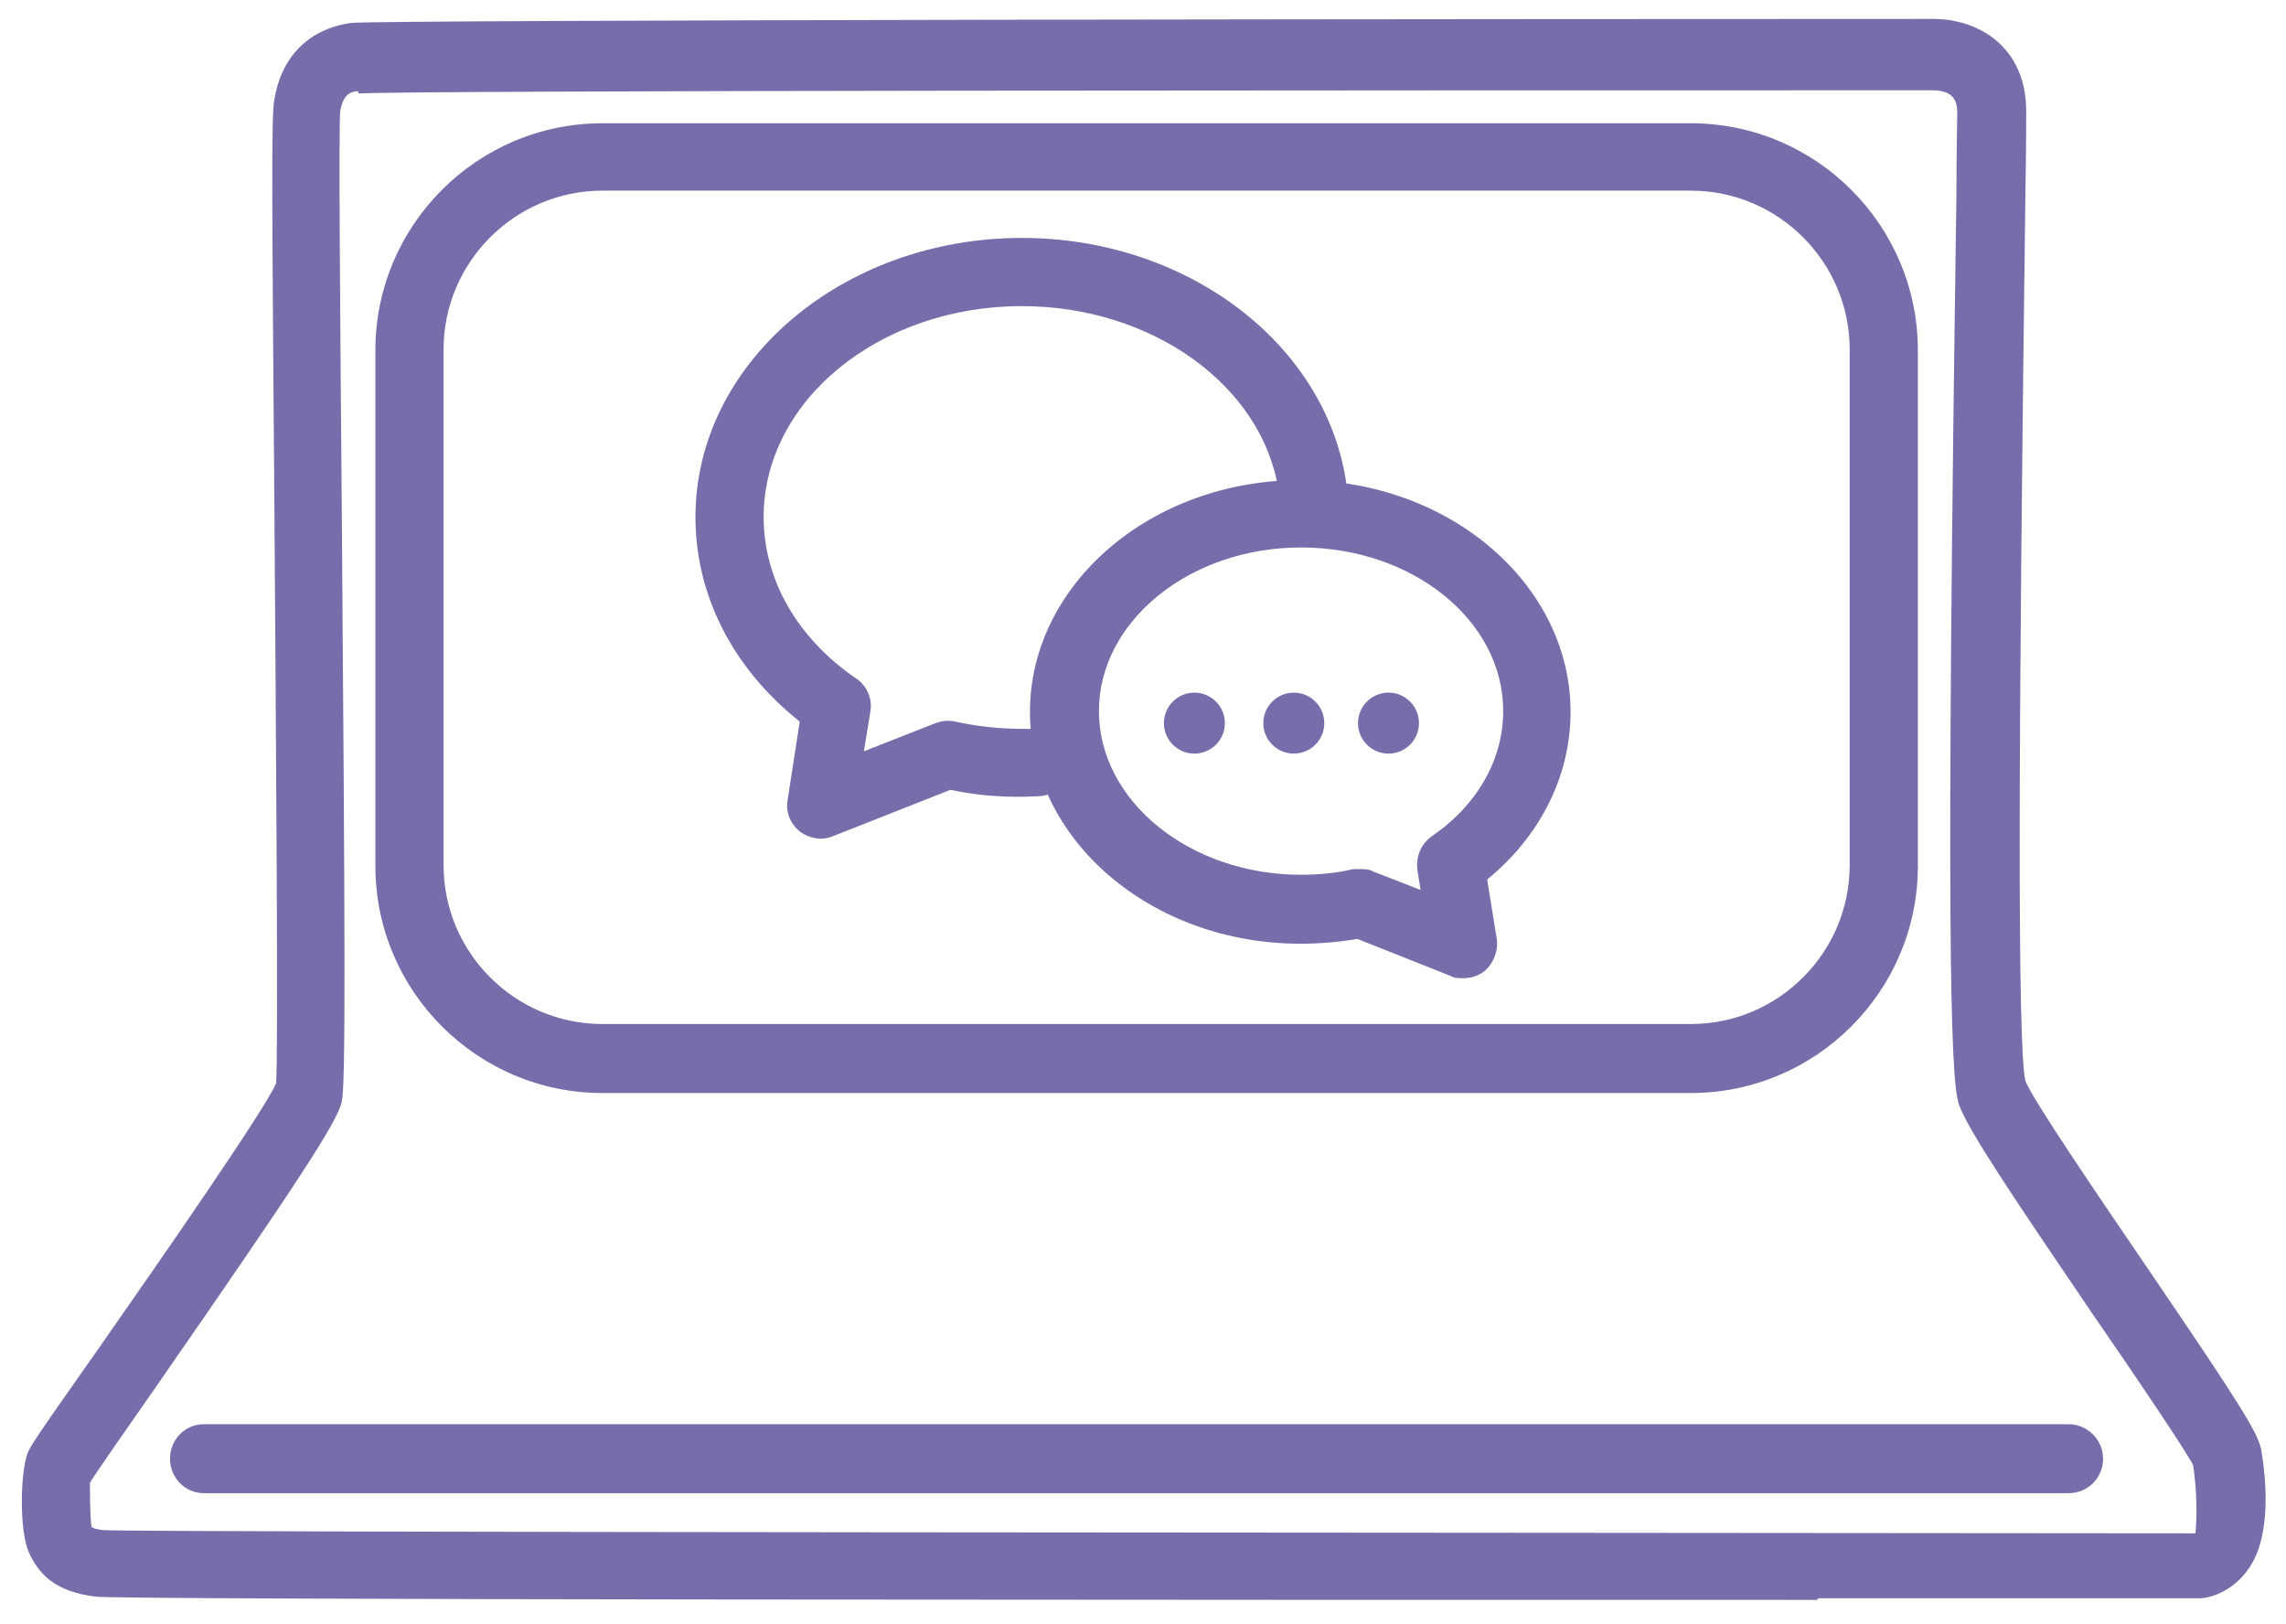
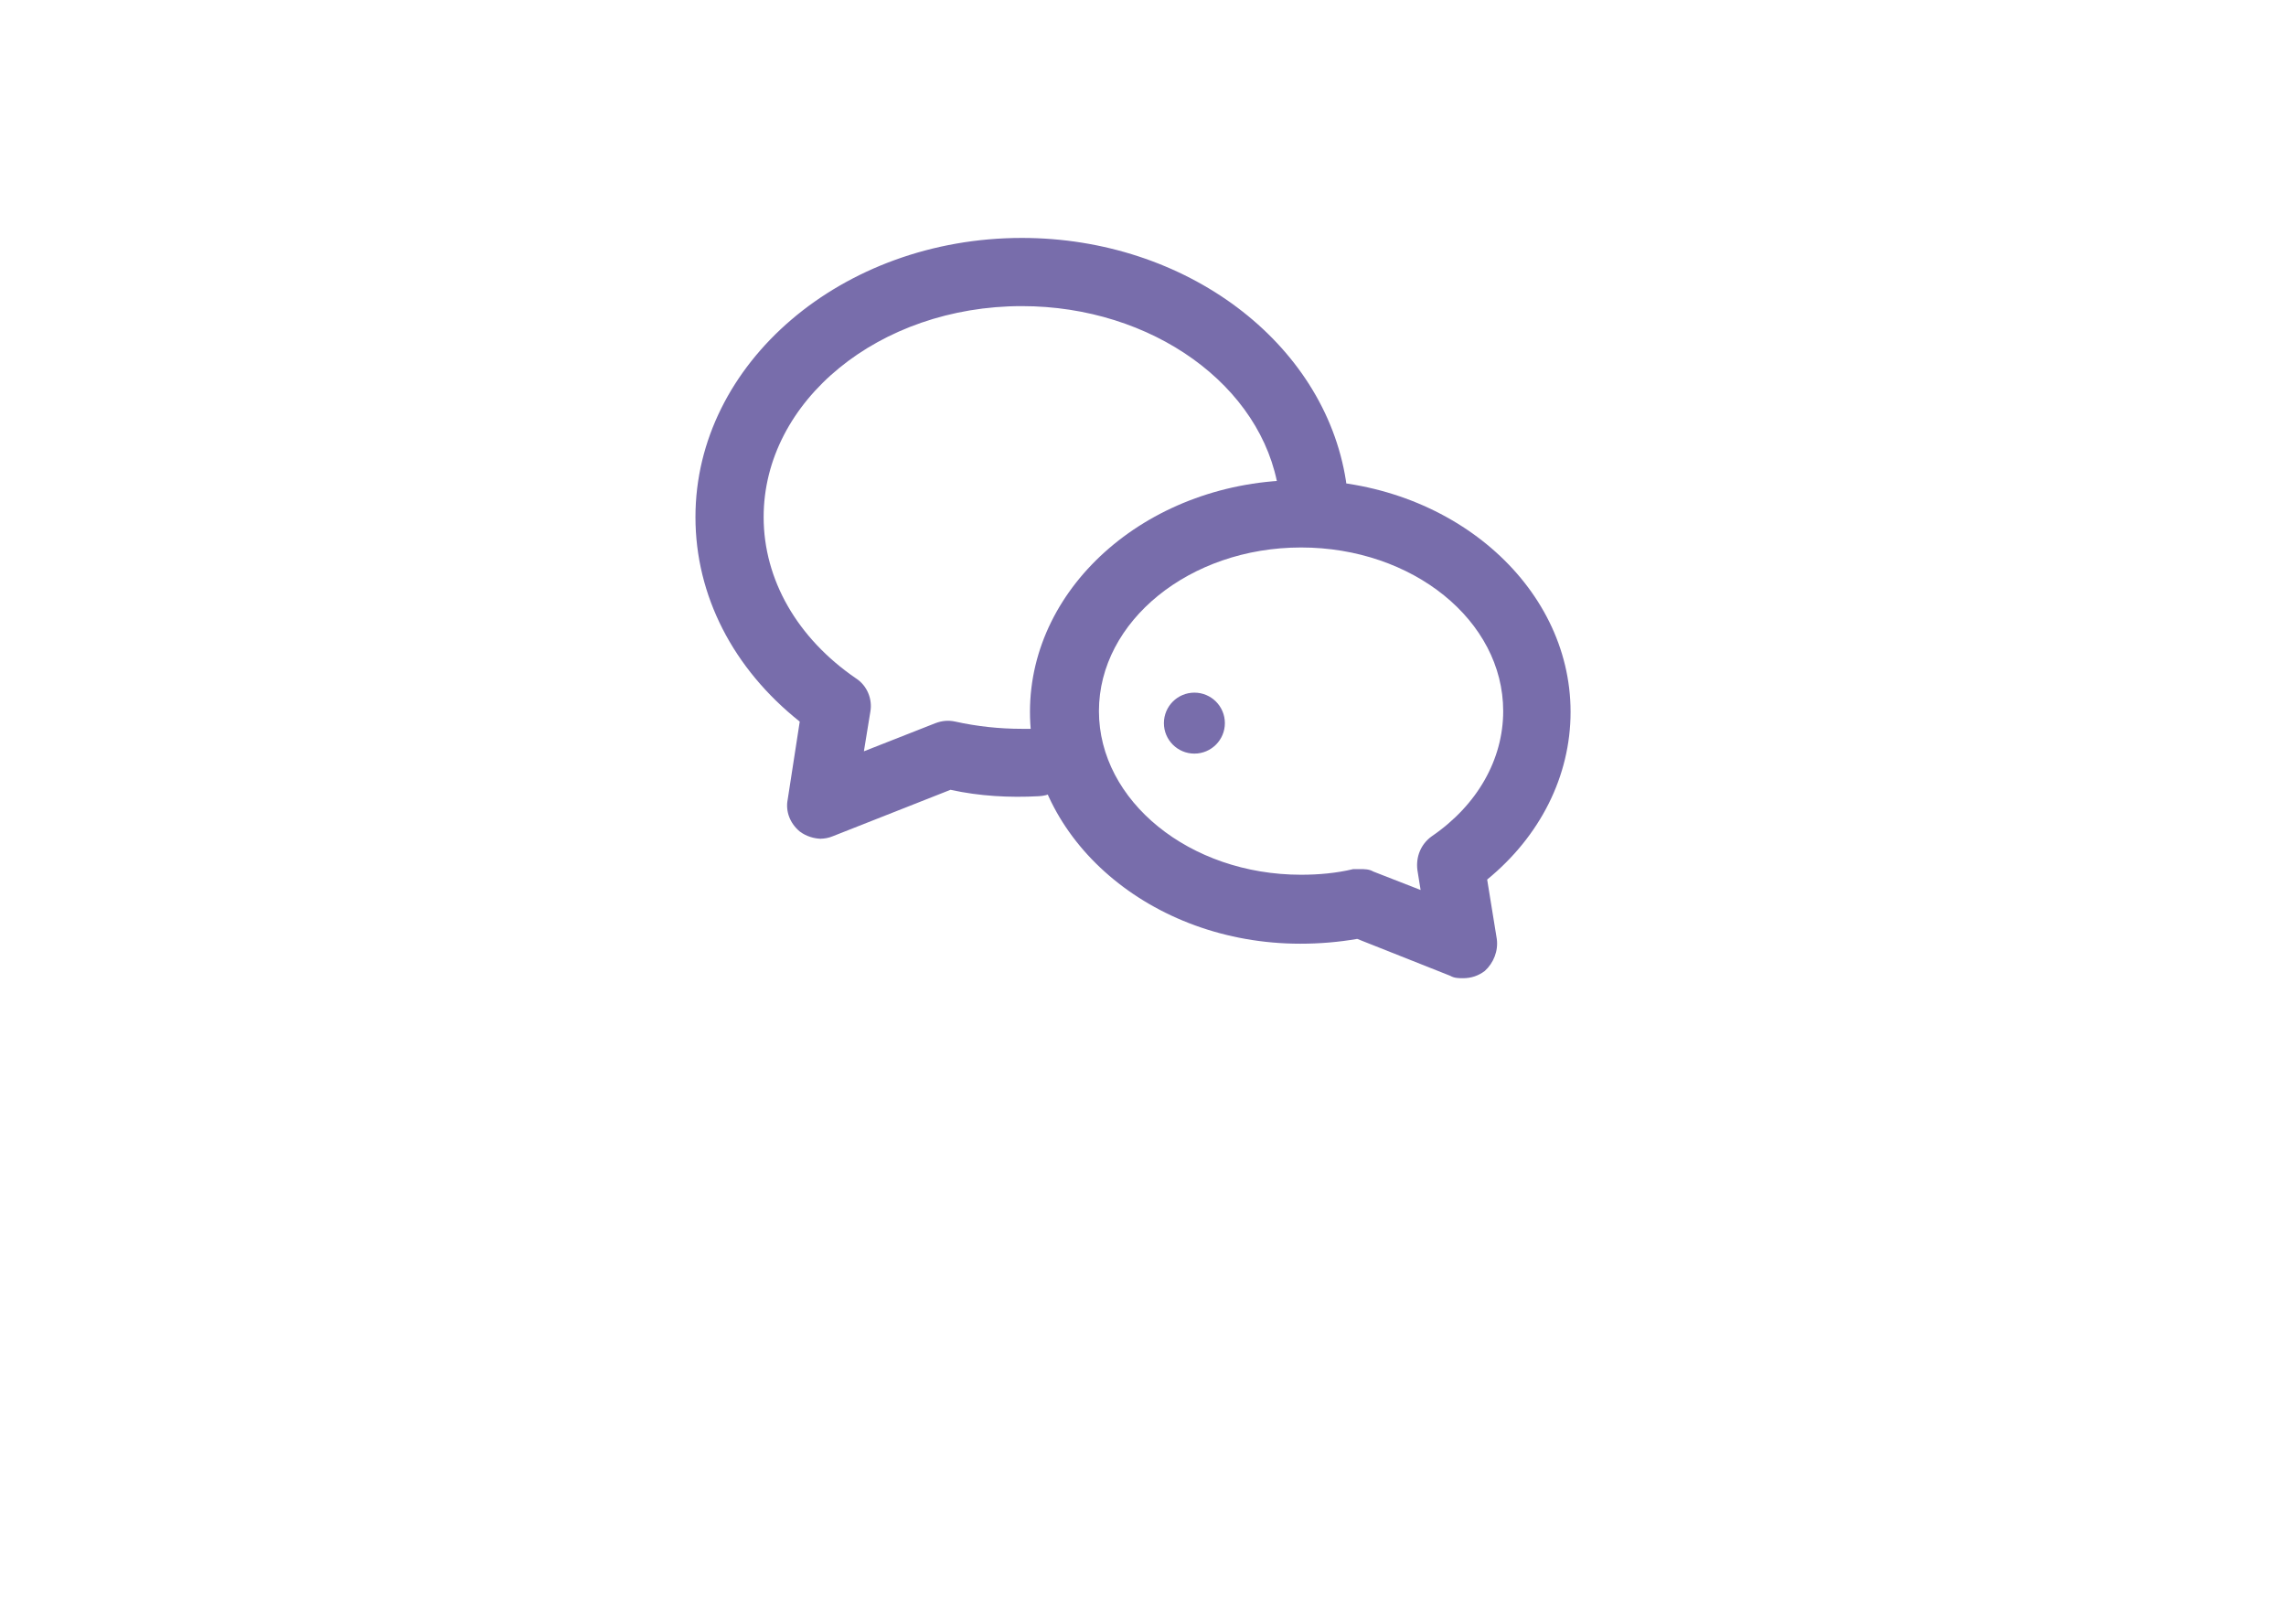
<svg xmlns="http://www.w3.org/2000/svg" width="76" height="54" viewBox="0 0 76 54" fill="none">
-   <path d="M60.403 53.189C39.603 53.189 4.03 53.189 3.203 53.082C1.763 52.922 1.257 52.256 0.963 51.616C0.643 50.922 0.67 49.002 0.91 48.336C0.99 48.096 1.15 47.856 3.363 44.709C5.283 41.962 8.857 36.816 9.177 36.016C9.257 35.242 9.177 24.682 9.123 16.976C9.043 6.602 9.017 3.749 9.123 3.296C9.363 1.856 10.297 0.949 11.683 0.762C12.59 0.656 52.163 0.629 64.27 0.629C65.817 0.629 67.363 1.589 67.363 3.696C67.363 3.936 67.363 4.922 67.337 6.416C67.097 24.869 67.07 34.816 67.337 35.936C67.55 36.522 69.897 39.962 71.443 42.229C74.51 46.736 75.07 47.642 75.177 48.202C75.257 48.682 75.523 50.362 75.043 51.616C74.643 52.629 73.79 53.082 73.177 53.136C70.697 53.136 66.11 53.136 60.457 53.136L60.403 53.189ZM11.897 3.029C11.63 3.056 11.417 3.136 11.31 3.696C11.257 4.256 11.31 10.709 11.363 16.976C11.47 31.162 11.497 35.989 11.363 36.629C11.203 37.322 9.87 39.349 5.23 46.042C4.19 47.536 3.123 49.056 2.99 49.296C2.99 49.429 2.99 50.469 3.043 50.762C3.043 50.762 3.123 50.842 3.443 50.869C4.803 50.949 49.55 50.949 72.99 50.976C73.043 50.442 73.043 49.536 72.91 48.709C72.723 48.309 70.963 45.696 69.523 43.616C66.99 39.882 65.417 37.562 65.123 36.709C64.83 35.856 64.697 30.389 65.043 6.496C65.043 5.002 65.07 4.042 65.07 3.802C65.07 3.509 65.07 3.002 64.243 3.002C46.75 3.002 13.363 3.002 11.923 3.109L11.897 3.029Z" fill="#786DAB" />
-   <path d="M68.772 49.641H6.772C6.159 49.641 5.652 49.134 5.652 48.494C5.652 47.854 6.159 47.348 6.772 47.348H68.772C69.386 47.348 69.919 47.854 69.919 48.494C69.919 49.134 69.412 49.641 68.772 49.641Z" fill="#786DAB" />
-   <path d="M56.214 36.338H20.027C15.867 36.338 12.48 32.951 12.48 28.791V11.644C12.48 7.484 15.867 4.098 20.027 4.098H56.214C60.374 4.098 63.761 7.484 63.761 11.644V28.791C63.761 32.951 60.374 36.338 56.214 36.338ZM20.027 6.338C17.12 6.338 14.747 8.711 14.747 11.618V28.764C14.747 31.671 17.12 34.044 20.027 34.044H56.214C59.12 34.044 61.494 31.671 61.494 28.764V11.618C61.494 8.711 59.12 6.338 56.214 6.338H20.027Z" fill="#786DAB" />
  <path d="M27.308 27.884C27.068 27.884 26.801 27.803 26.588 27.643C26.268 27.377 26.108 26.977 26.188 26.577L26.588 23.99C24.374 22.23 23.121 19.803 23.121 17.19C23.121 12.07 28.001 7.91 33.974 7.91C39.414 7.91 44.028 11.377 44.748 15.99C44.854 16.604 44.428 17.19 43.788 17.27C43.201 17.377 42.588 16.95 42.508 16.31C41.974 12.817 38.294 10.177 33.974 10.177C29.228 10.177 25.388 13.323 25.388 17.19C25.388 19.27 26.508 21.217 28.454 22.55C28.828 22.79 29.014 23.244 28.934 23.67L28.721 24.977L31.094 24.044C31.308 23.963 31.521 23.937 31.761 23.99C32.481 24.15 33.228 24.23 33.974 24.23H34.454C35.174 24.15 35.601 24.683 35.628 25.297C35.654 25.91 35.174 26.444 34.534 26.47C33.574 26.523 32.561 26.47 31.601 26.257L27.681 27.803C27.548 27.857 27.414 27.884 27.254 27.884H27.308Z" fill="#786DAB" />
  <path d="M48.642 32.521C48.509 32.521 48.349 32.521 48.215 32.441L45.122 31.214C44.509 31.321 43.869 31.374 43.229 31.374C38.269 31.374 34.242 27.908 34.242 23.668C34.242 19.428 38.269 15.961 43.229 15.961C48.189 15.961 52.215 19.428 52.215 23.668C52.215 25.801 51.202 27.801 49.442 29.241L49.762 31.214C49.816 31.614 49.656 32.014 49.362 32.281C49.149 32.441 48.909 32.521 48.642 32.521ZM45.229 28.894C45.362 28.894 45.522 28.894 45.655 28.974L47.229 29.588L47.122 28.921C47.069 28.494 47.229 28.068 47.602 27.801C49.122 26.761 49.975 25.241 49.975 23.641C49.975 20.628 46.962 18.201 43.255 18.201C39.549 18.201 36.535 20.654 36.535 23.641C36.535 26.628 39.549 29.081 43.255 29.081C43.842 29.081 44.429 29.028 44.989 28.894C45.069 28.894 45.149 28.894 45.229 28.894Z" fill="#786DAB" />
  <path d="M39.709 25.054C40.268 25.054 40.722 24.6 40.722 24.041C40.722 23.481 40.268 23.027 39.709 23.027C39.149 23.027 38.695 23.481 38.695 24.041C38.695 24.6 39.149 25.054 39.709 25.054Z" fill="#786DAB" />
-   <path d="M43.013 25.054C43.573 25.054 44.027 24.6 44.027 24.041C44.027 23.481 43.573 23.027 43.013 23.027C42.454 23.027 42 23.481 42 24.041C42 24.6 42.454 25.054 43.013 25.054Z" fill="#786DAB" />
-   <path d="M46.162 25.054C46.721 25.054 47.175 24.6 47.175 24.041C47.175 23.481 46.721 23.027 46.162 23.027C45.602 23.027 45.148 23.481 45.148 24.041C45.148 24.6 45.602 25.054 46.162 25.054Z" fill="#786DAB" />
</svg>